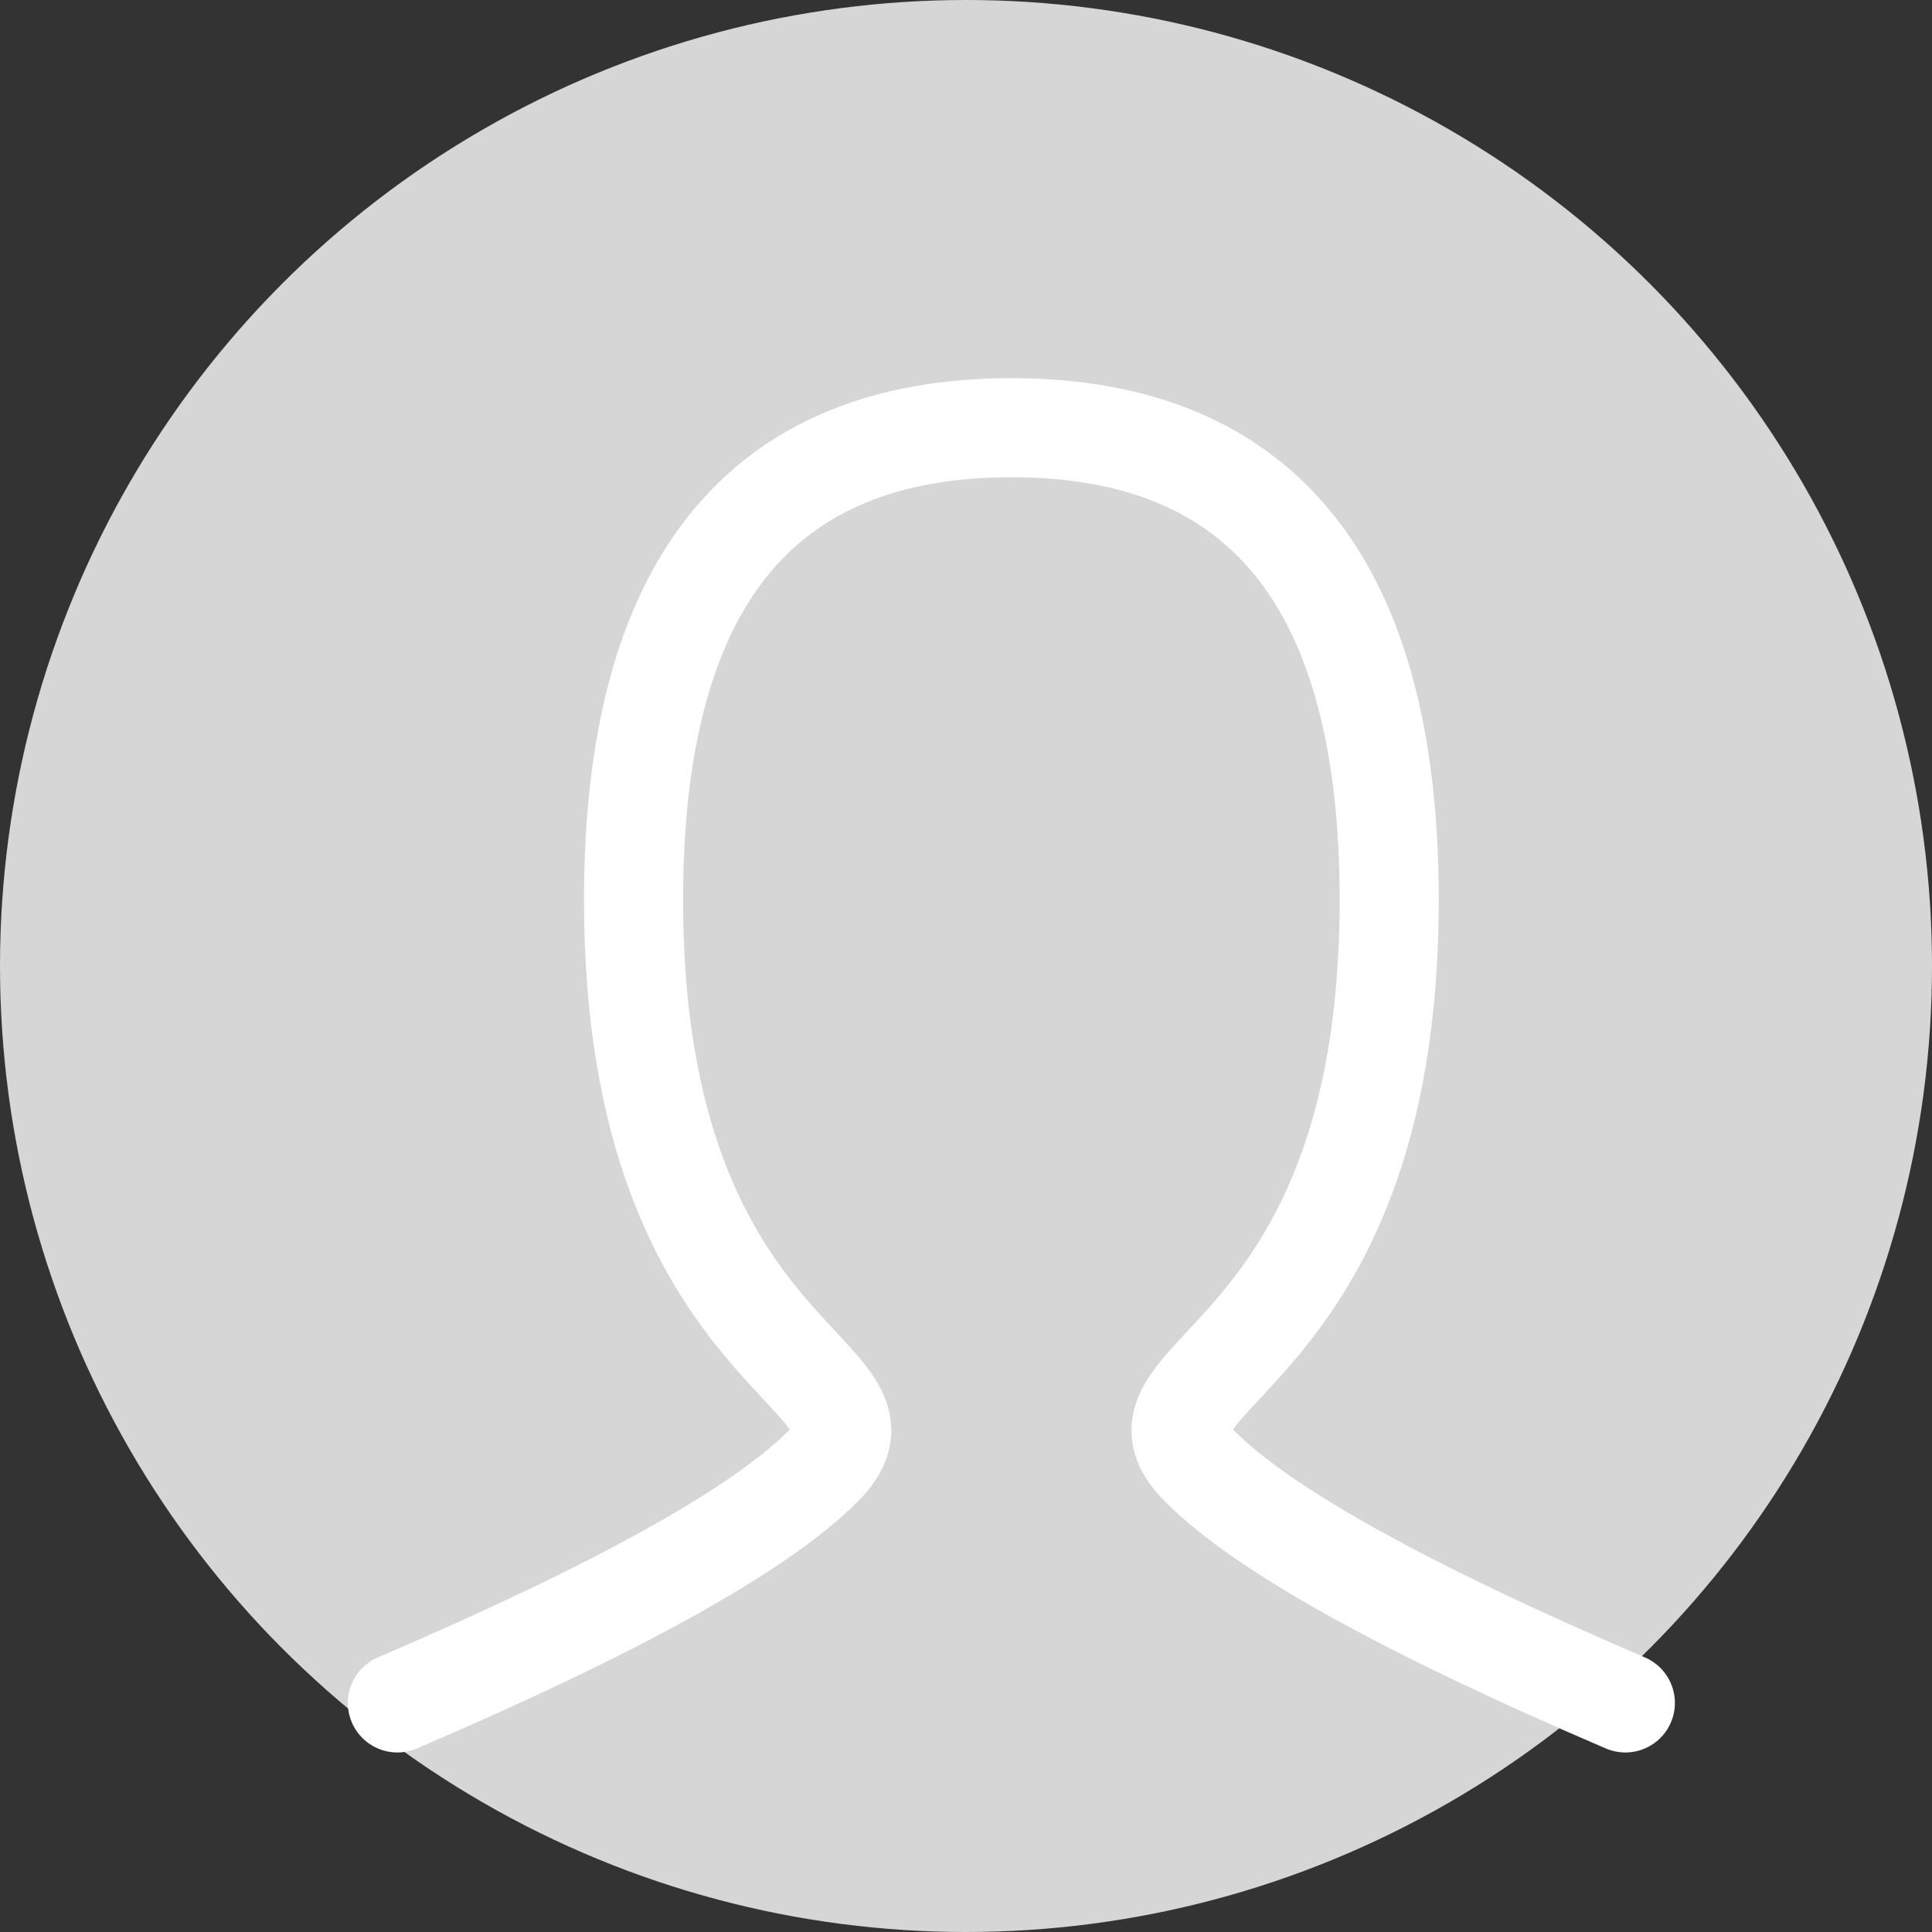
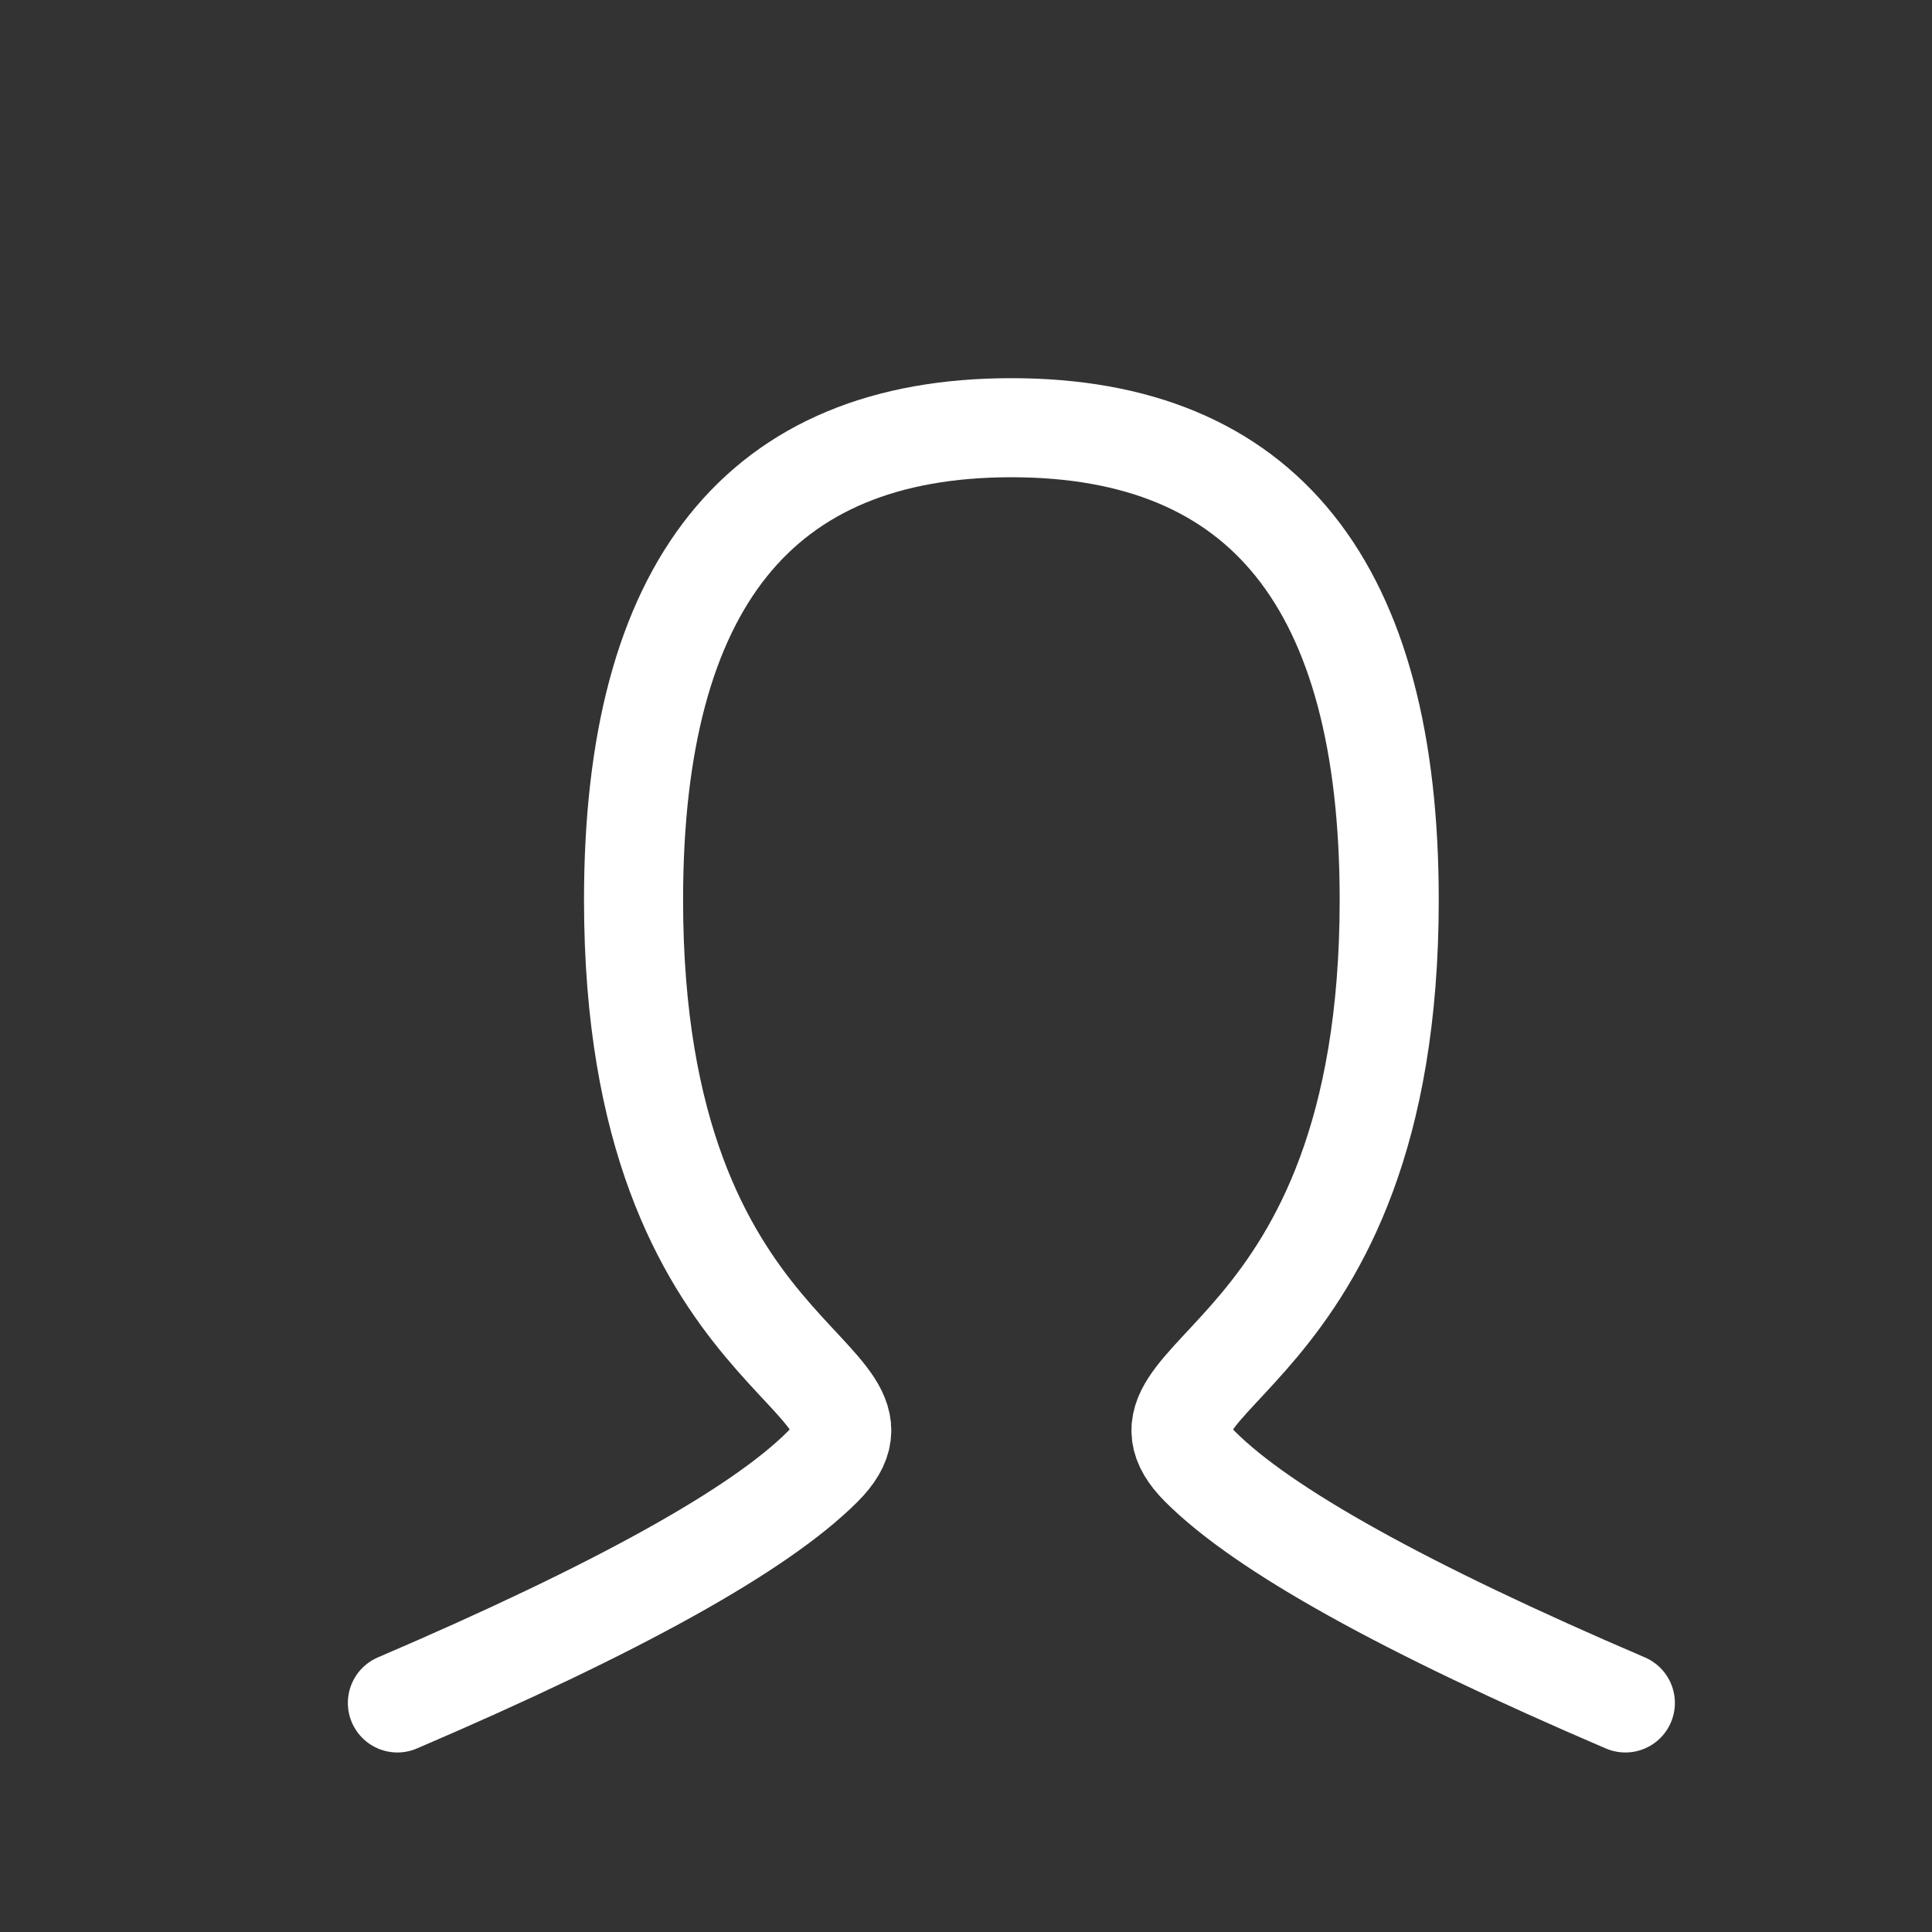
<svg xmlns="http://www.w3.org/2000/svg" width="39" height="39" viewBox="0 0 39 39">
  <rect x="0" y="0" width="39" height="39" fill="#333333" stroke="none" />
  <g transform="translate(0.199 0.412)">
-     <circle cx="19.5" cy="19.5" r="19.5" transform="translate(-0.199 -0.412)" fill="#d6d6d6" />
    <path d="M5.5,31.742q6.674-2.86,8.581-4.767c1.907-1.907-3.814-1.907-3.814-11.441Q10.267,6,17.894,6t7.627,9.534c0,9.534-5.721,9.534-3.814,11.441q1.907,1.907,8.581,4.767" transform="translate(2.323 2.222)" fill="none" stroke="#fff" stroke-linecap="round" stroke-width="2" />
  </g>
</svg>